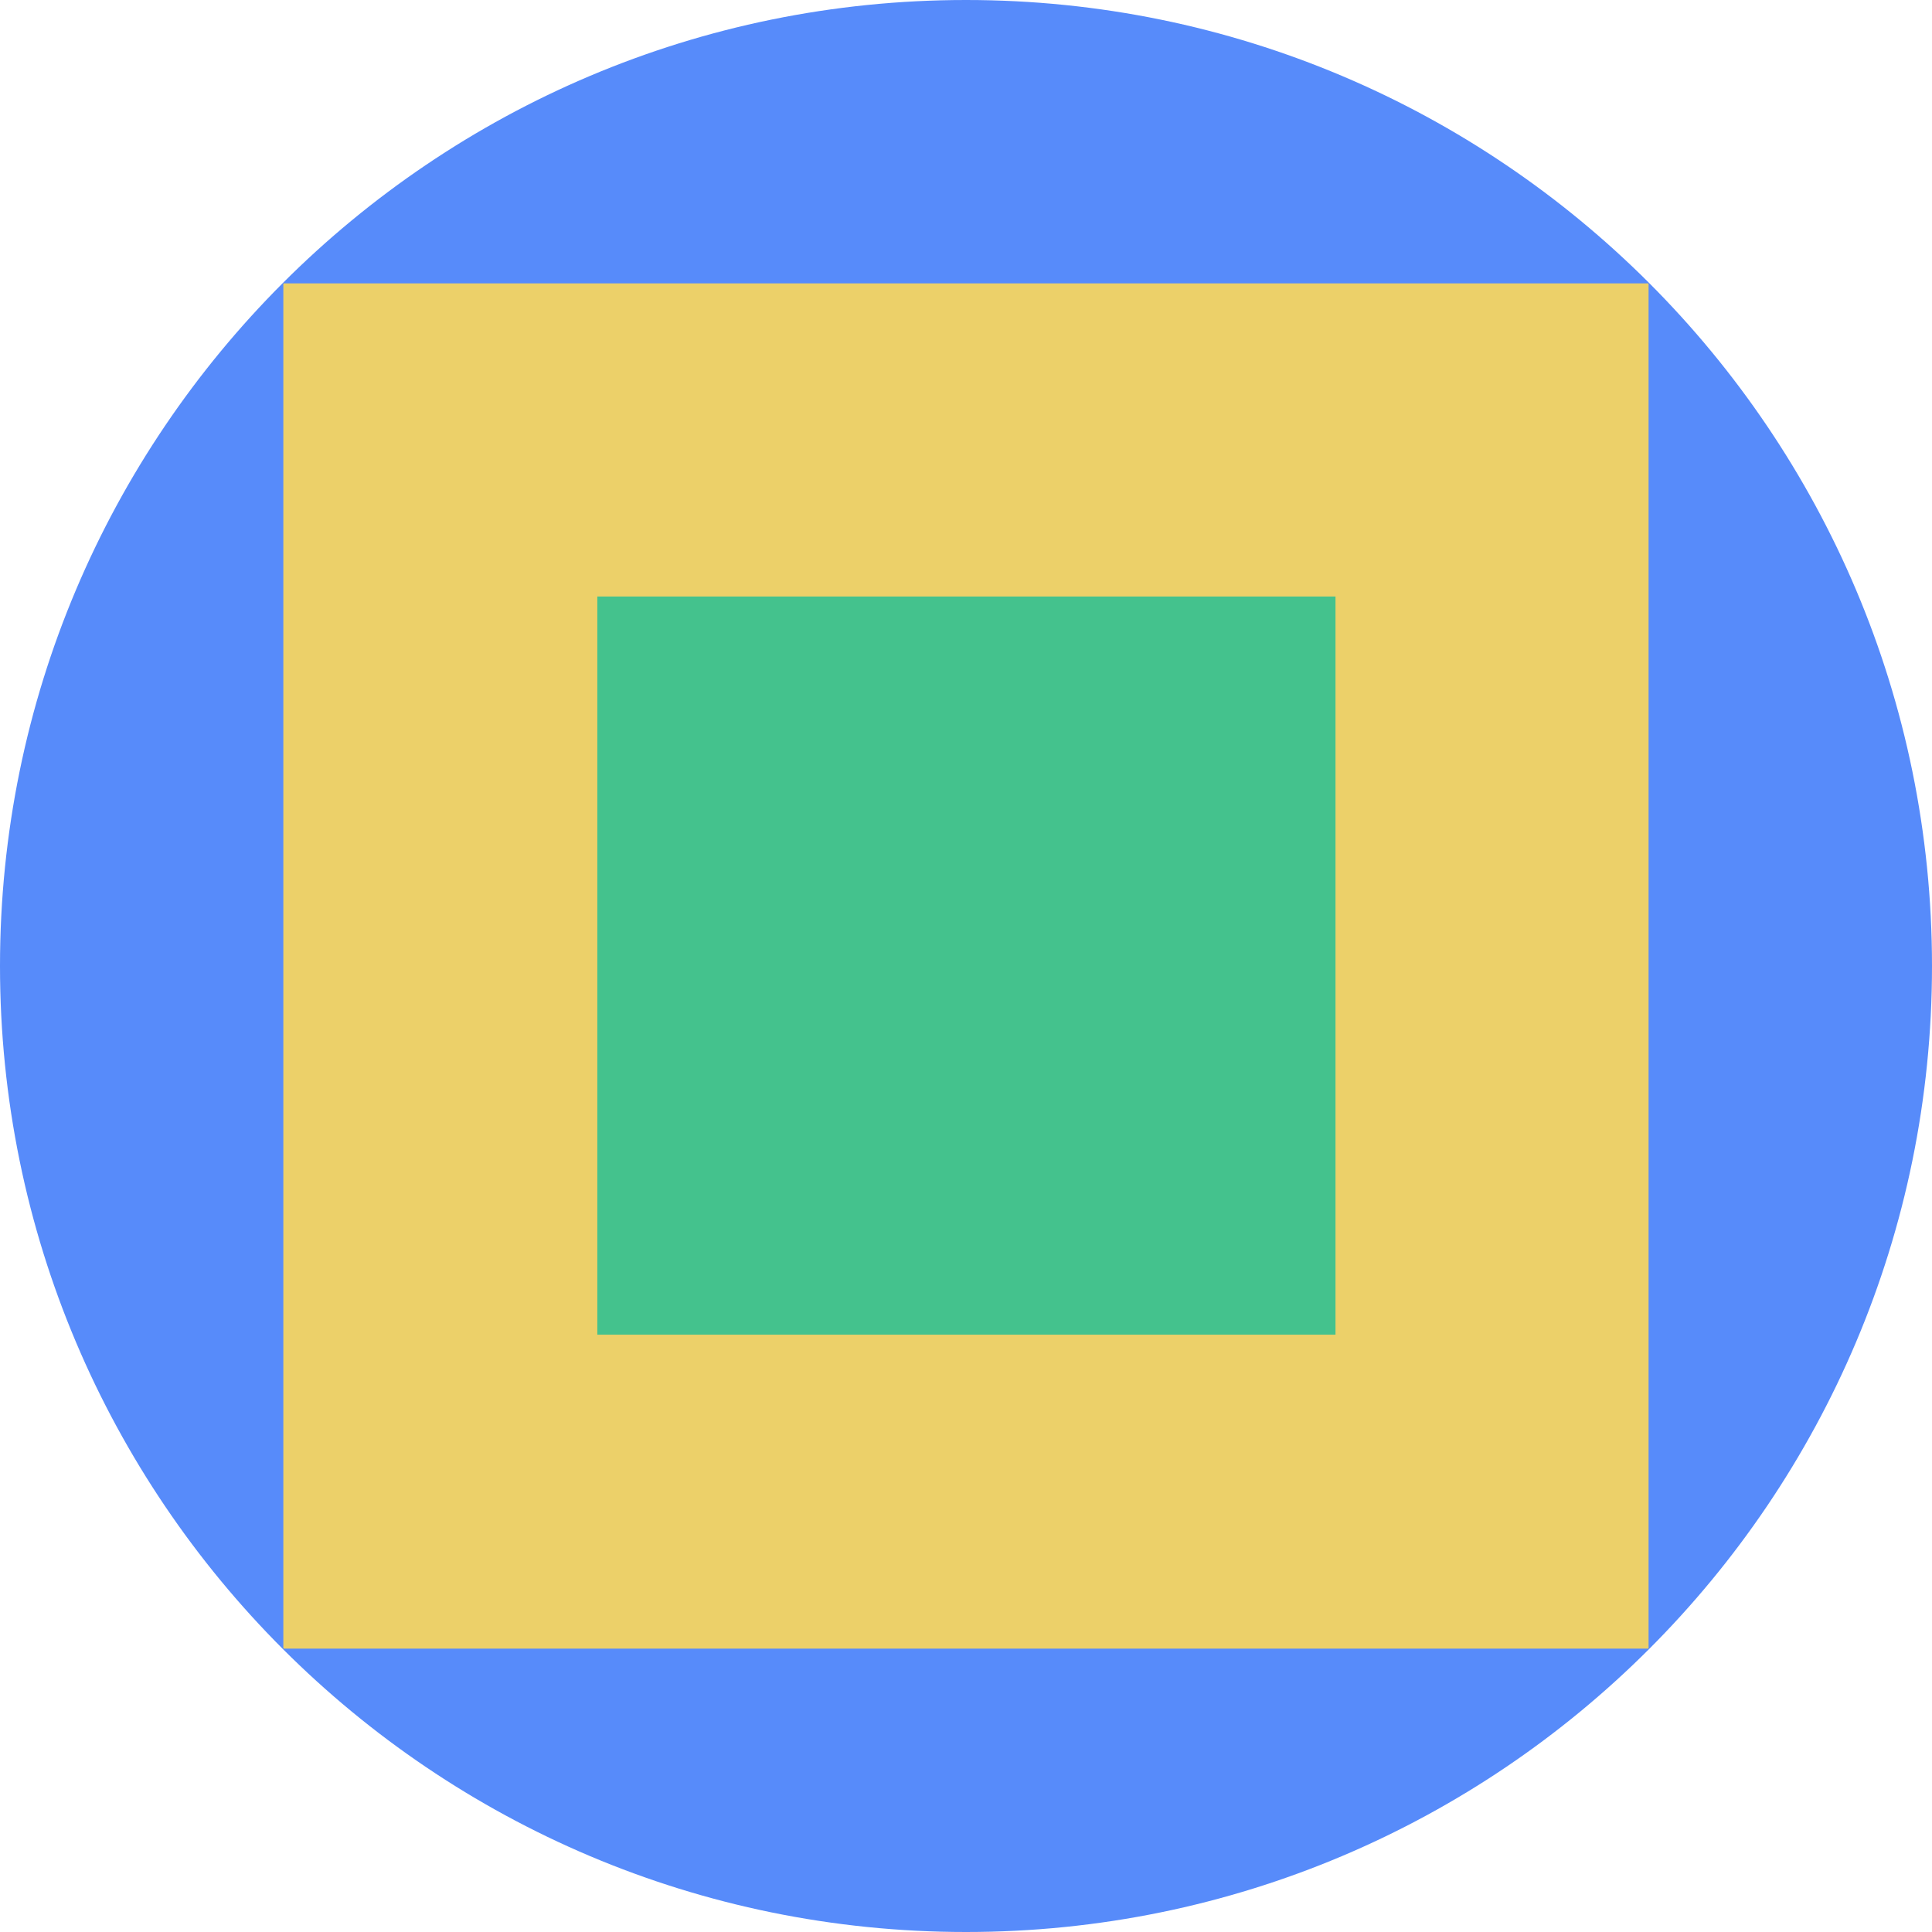
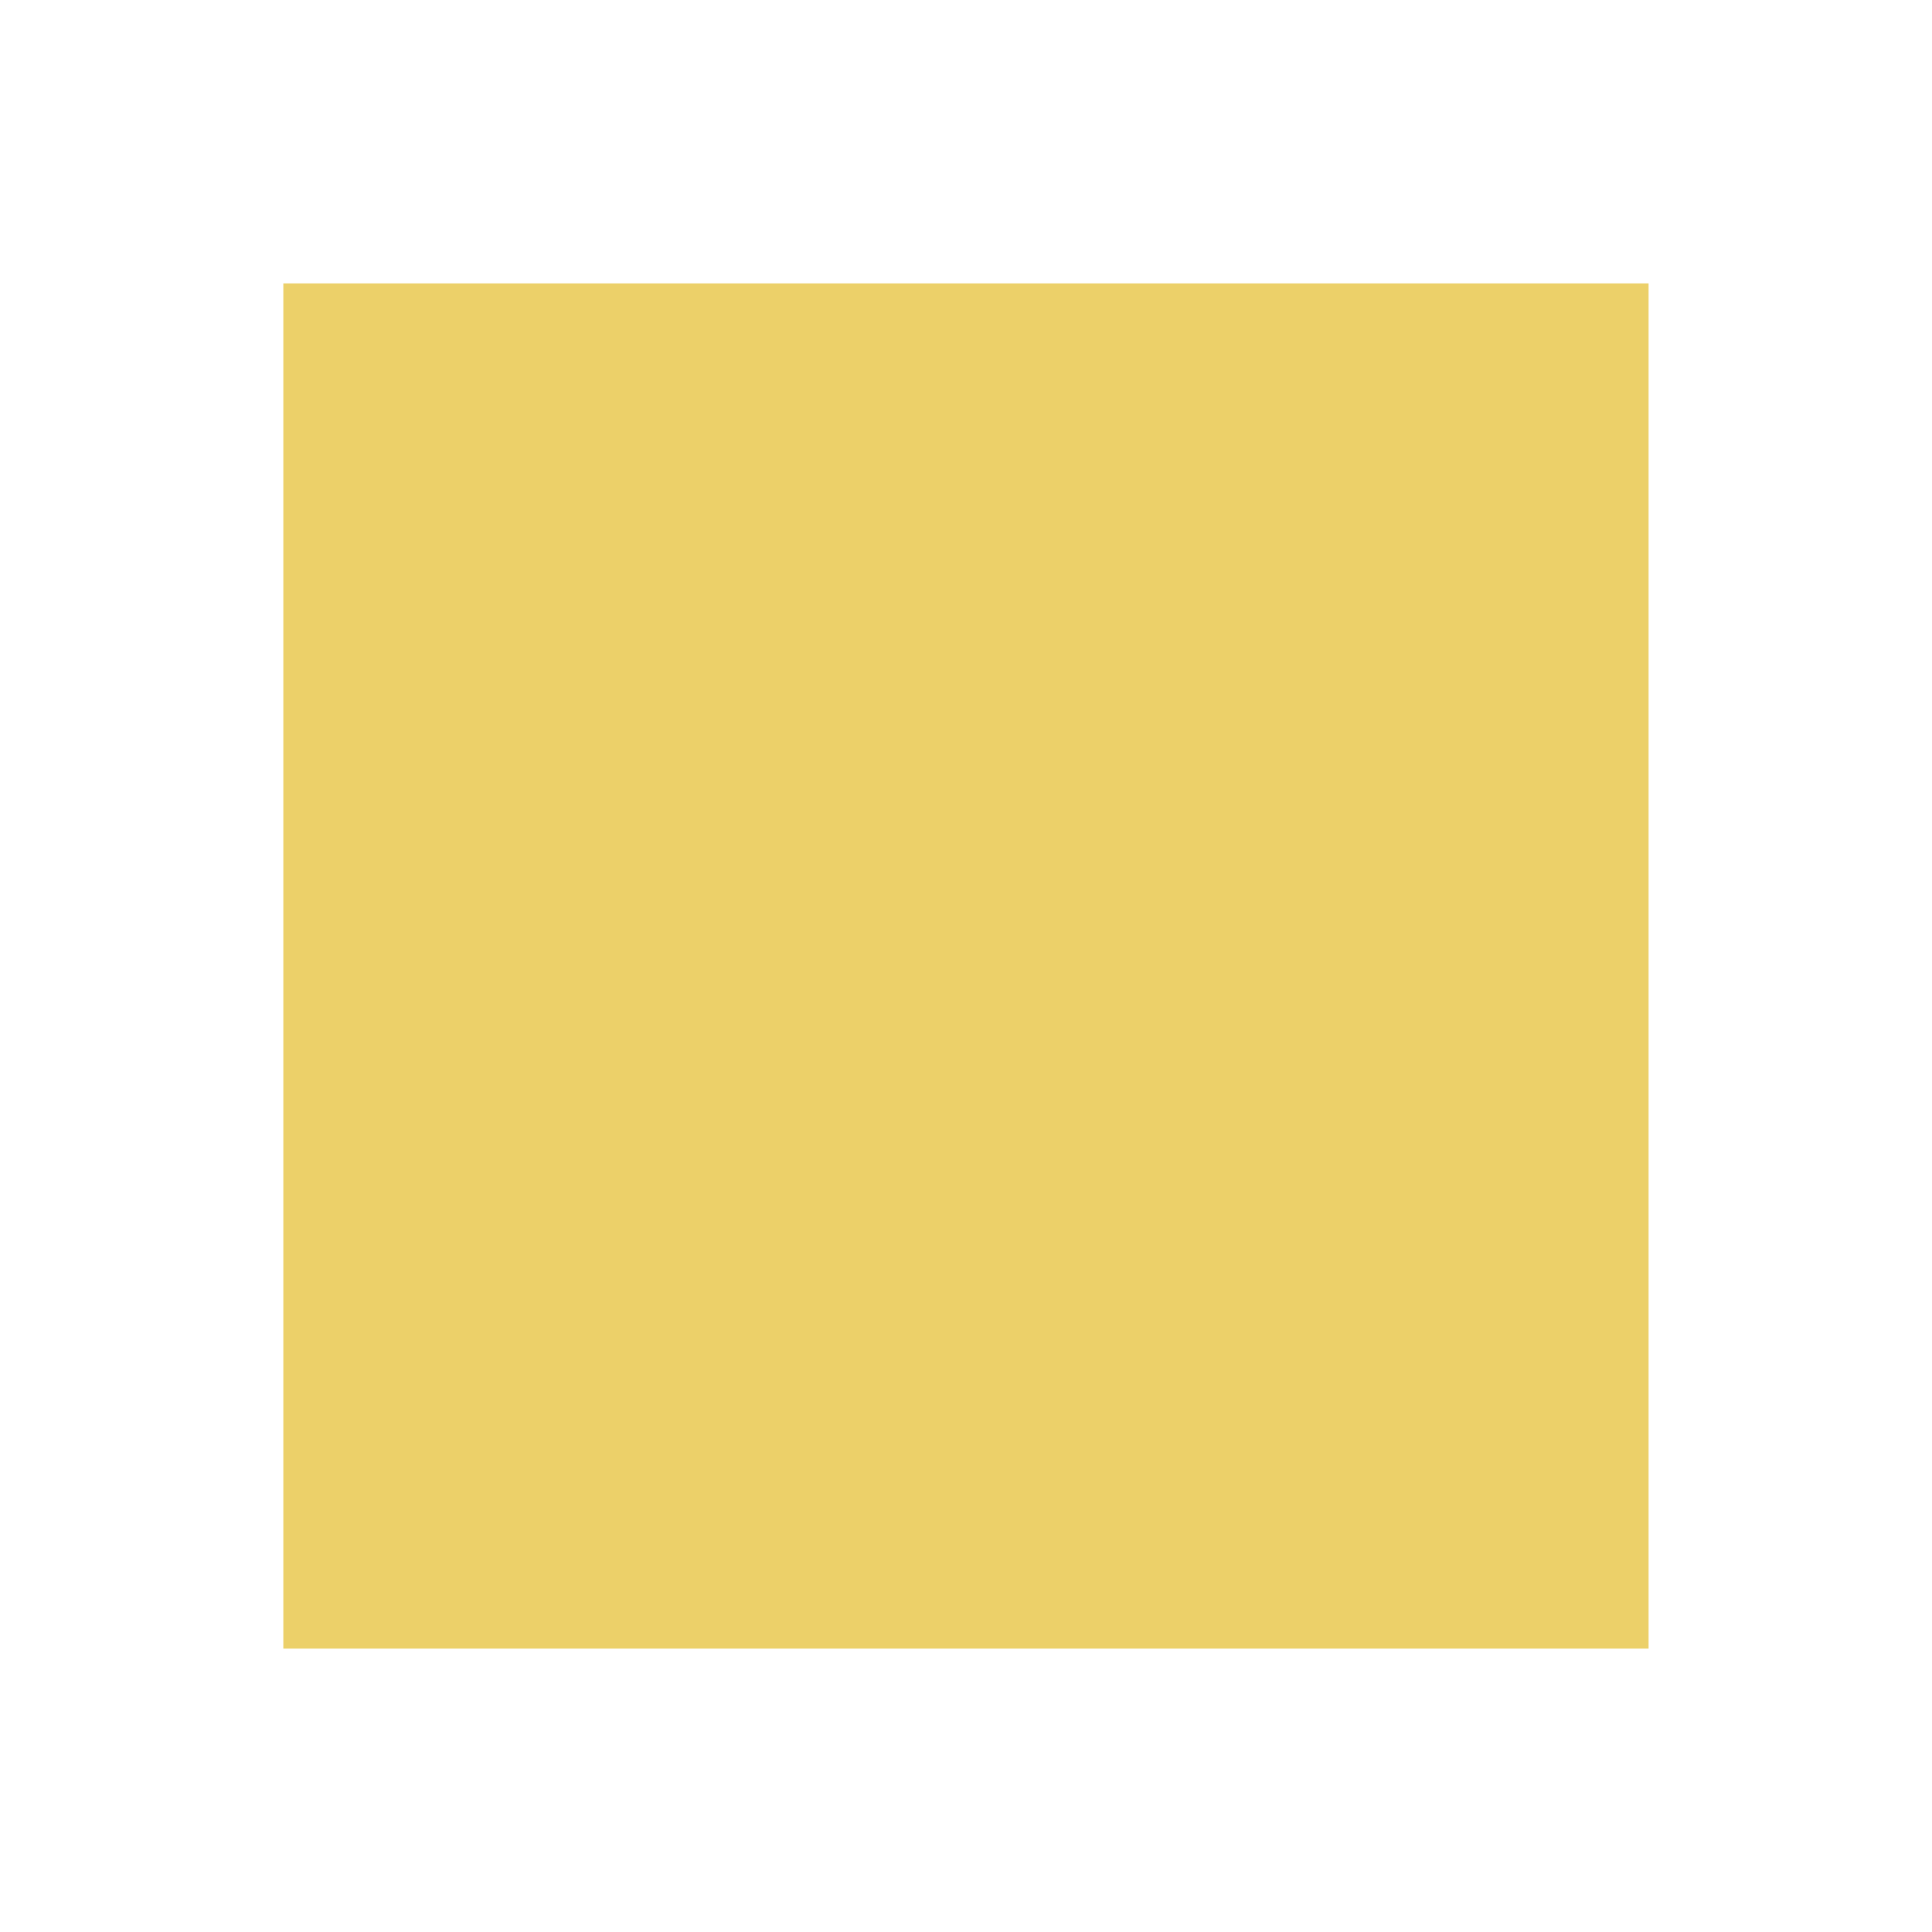
<svg xmlns="http://www.w3.org/2000/svg" fill="none" viewBox="0 0 40 40">
  <g clip-path="url(#a)">
-     <path fill="#578BFA" d="M20 40c11.046 0 20-8.954 20-20S31.046 0 20 0 0 8.954 0 20s8.954 20 20 20" />
    <path fill="#ECD069" d="M34.132 5.867H5.866v28.266h28.266z" />
-     <path fill="#44C28D" d="M27.65 12.35H12.367v15.283H27.65z" />
  </g>
  <defs>
    <clipPath id="a">
      <path fill="#FFFFFF" d="M0 0h40v40H0z" />
    </clipPath>
  </defs>
</svg>